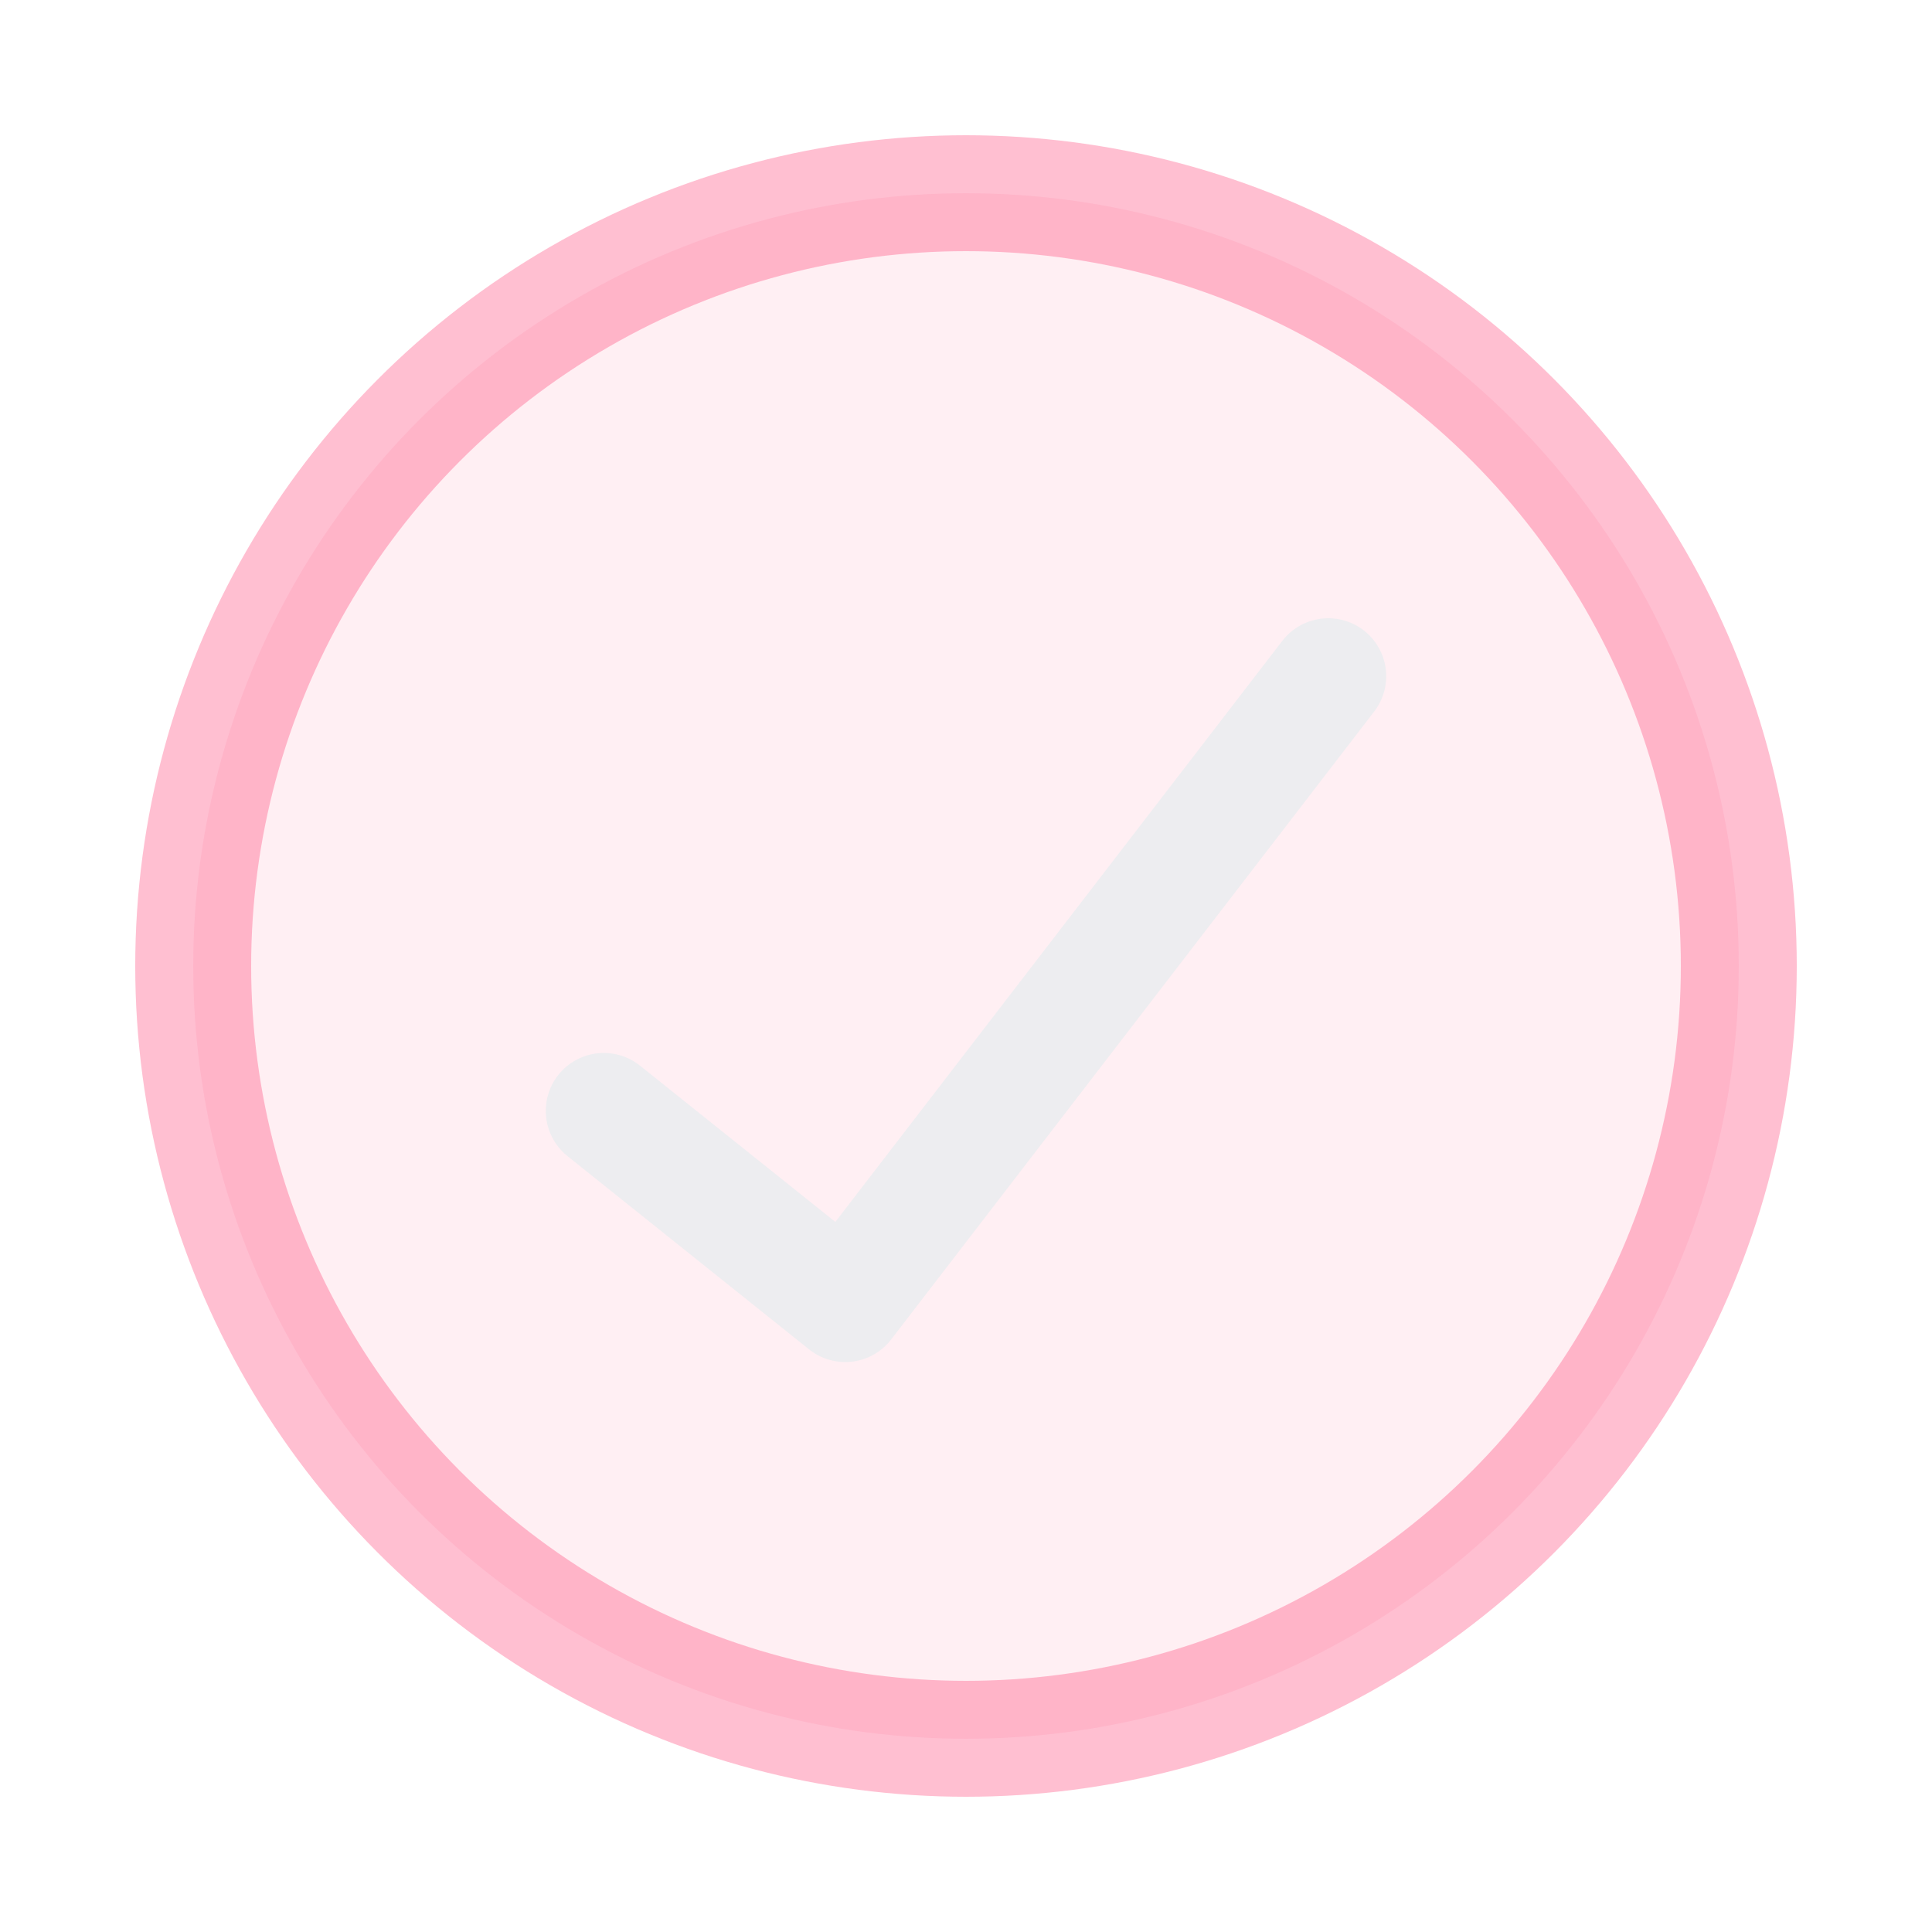
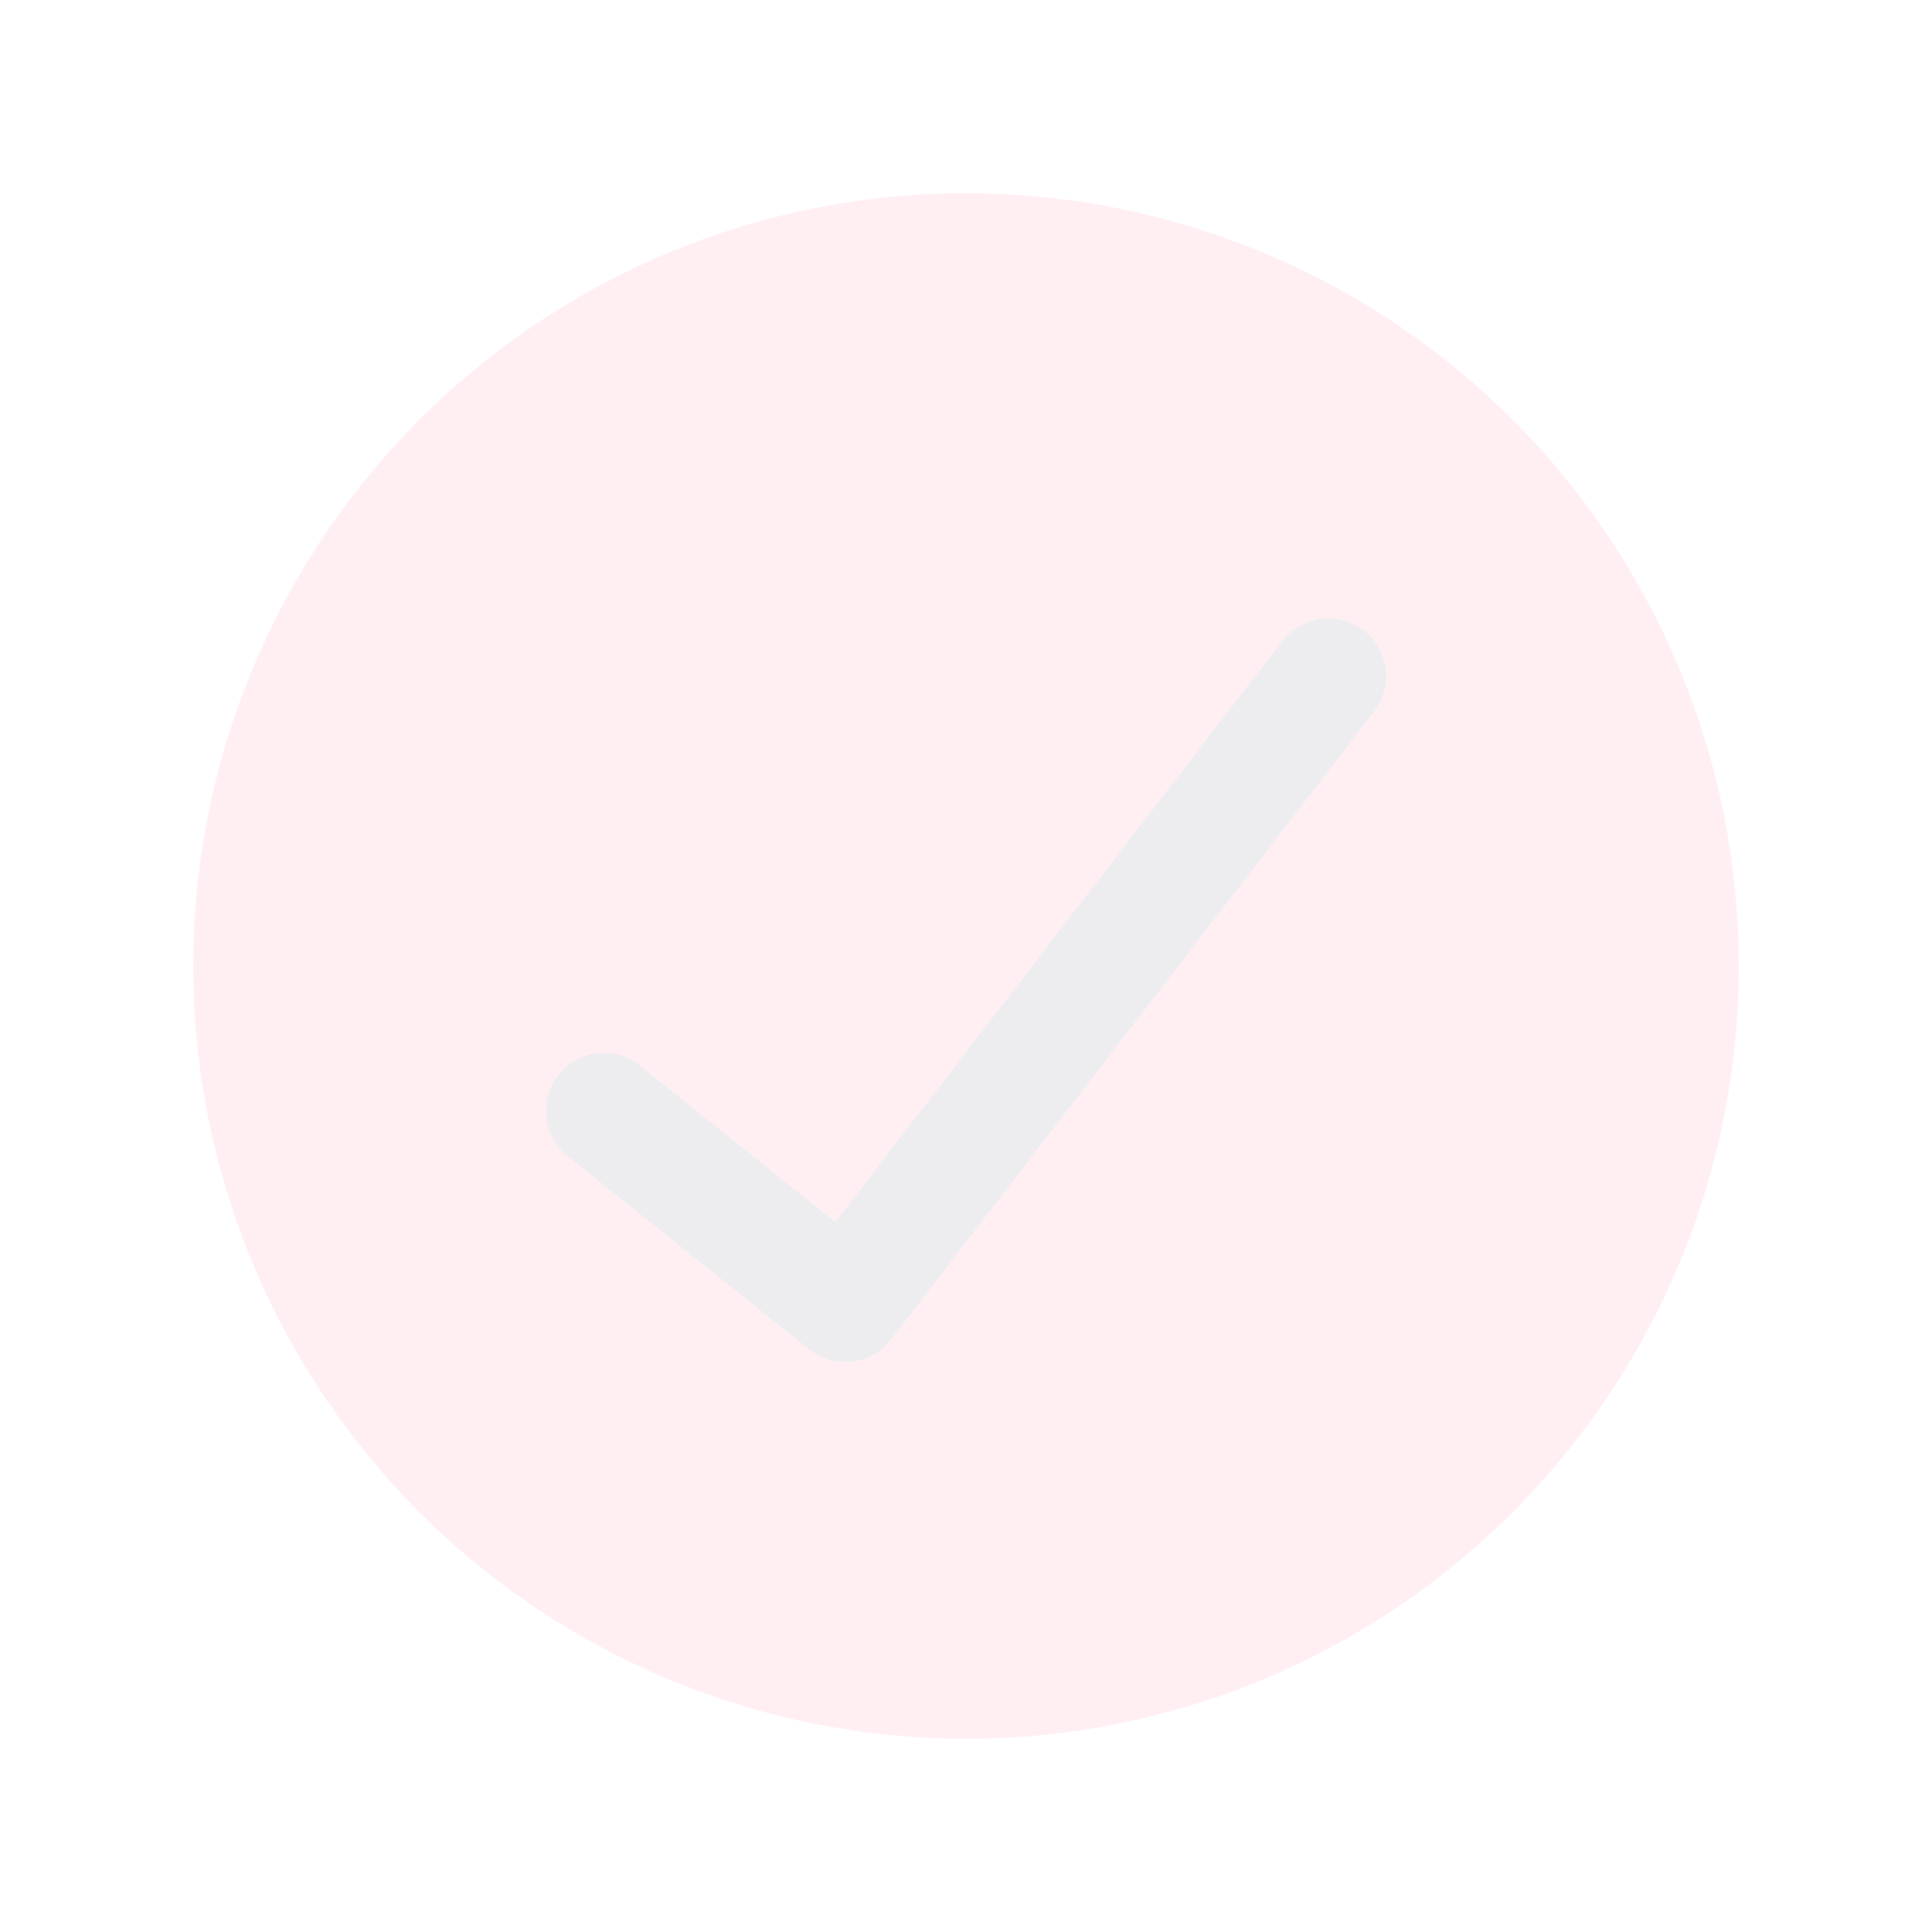
<svg xmlns="http://www.w3.org/2000/svg" width="20" height="20" fill="none">
  <g filter="url(#a)">
    <circle cx="10" cy="10" r="8" fill="#FD366E" fill-opacity=".08" />
-     <circle cx="10" cy="10" r="8" stroke="#FD366E" stroke-linecap="round" stroke-linejoin="round" stroke-opacity=".32" stroke-width="1.2" />
  </g>
  <path stroke="#EDEDF0" stroke-linecap="round" stroke-linejoin="round" stroke-width="1.2" d="m6.25 11.5 2.5 2 5-6.5" />
  <defs>
    <filter id="a" width="25.199" height="25.203" x="-2.6" y="-2.602" color-interpolation-filters="sRGB" filterUnits="userSpaceOnUse">
      <feFlood flood-opacity="0" result="BackgroundImageFix" />
      <feGaussianBlur in="BackgroundImageFix" stdDeviation="2" />
      <feComposite in2="SourceAlpha" operator="in" result="effect1_backgroundBlur_1449_7567" />
      <feBlend in="SourceGraphic" in2="effect1_backgroundBlur_1449_7567" result="shape" />
    </filter>
  </defs>
</svg>